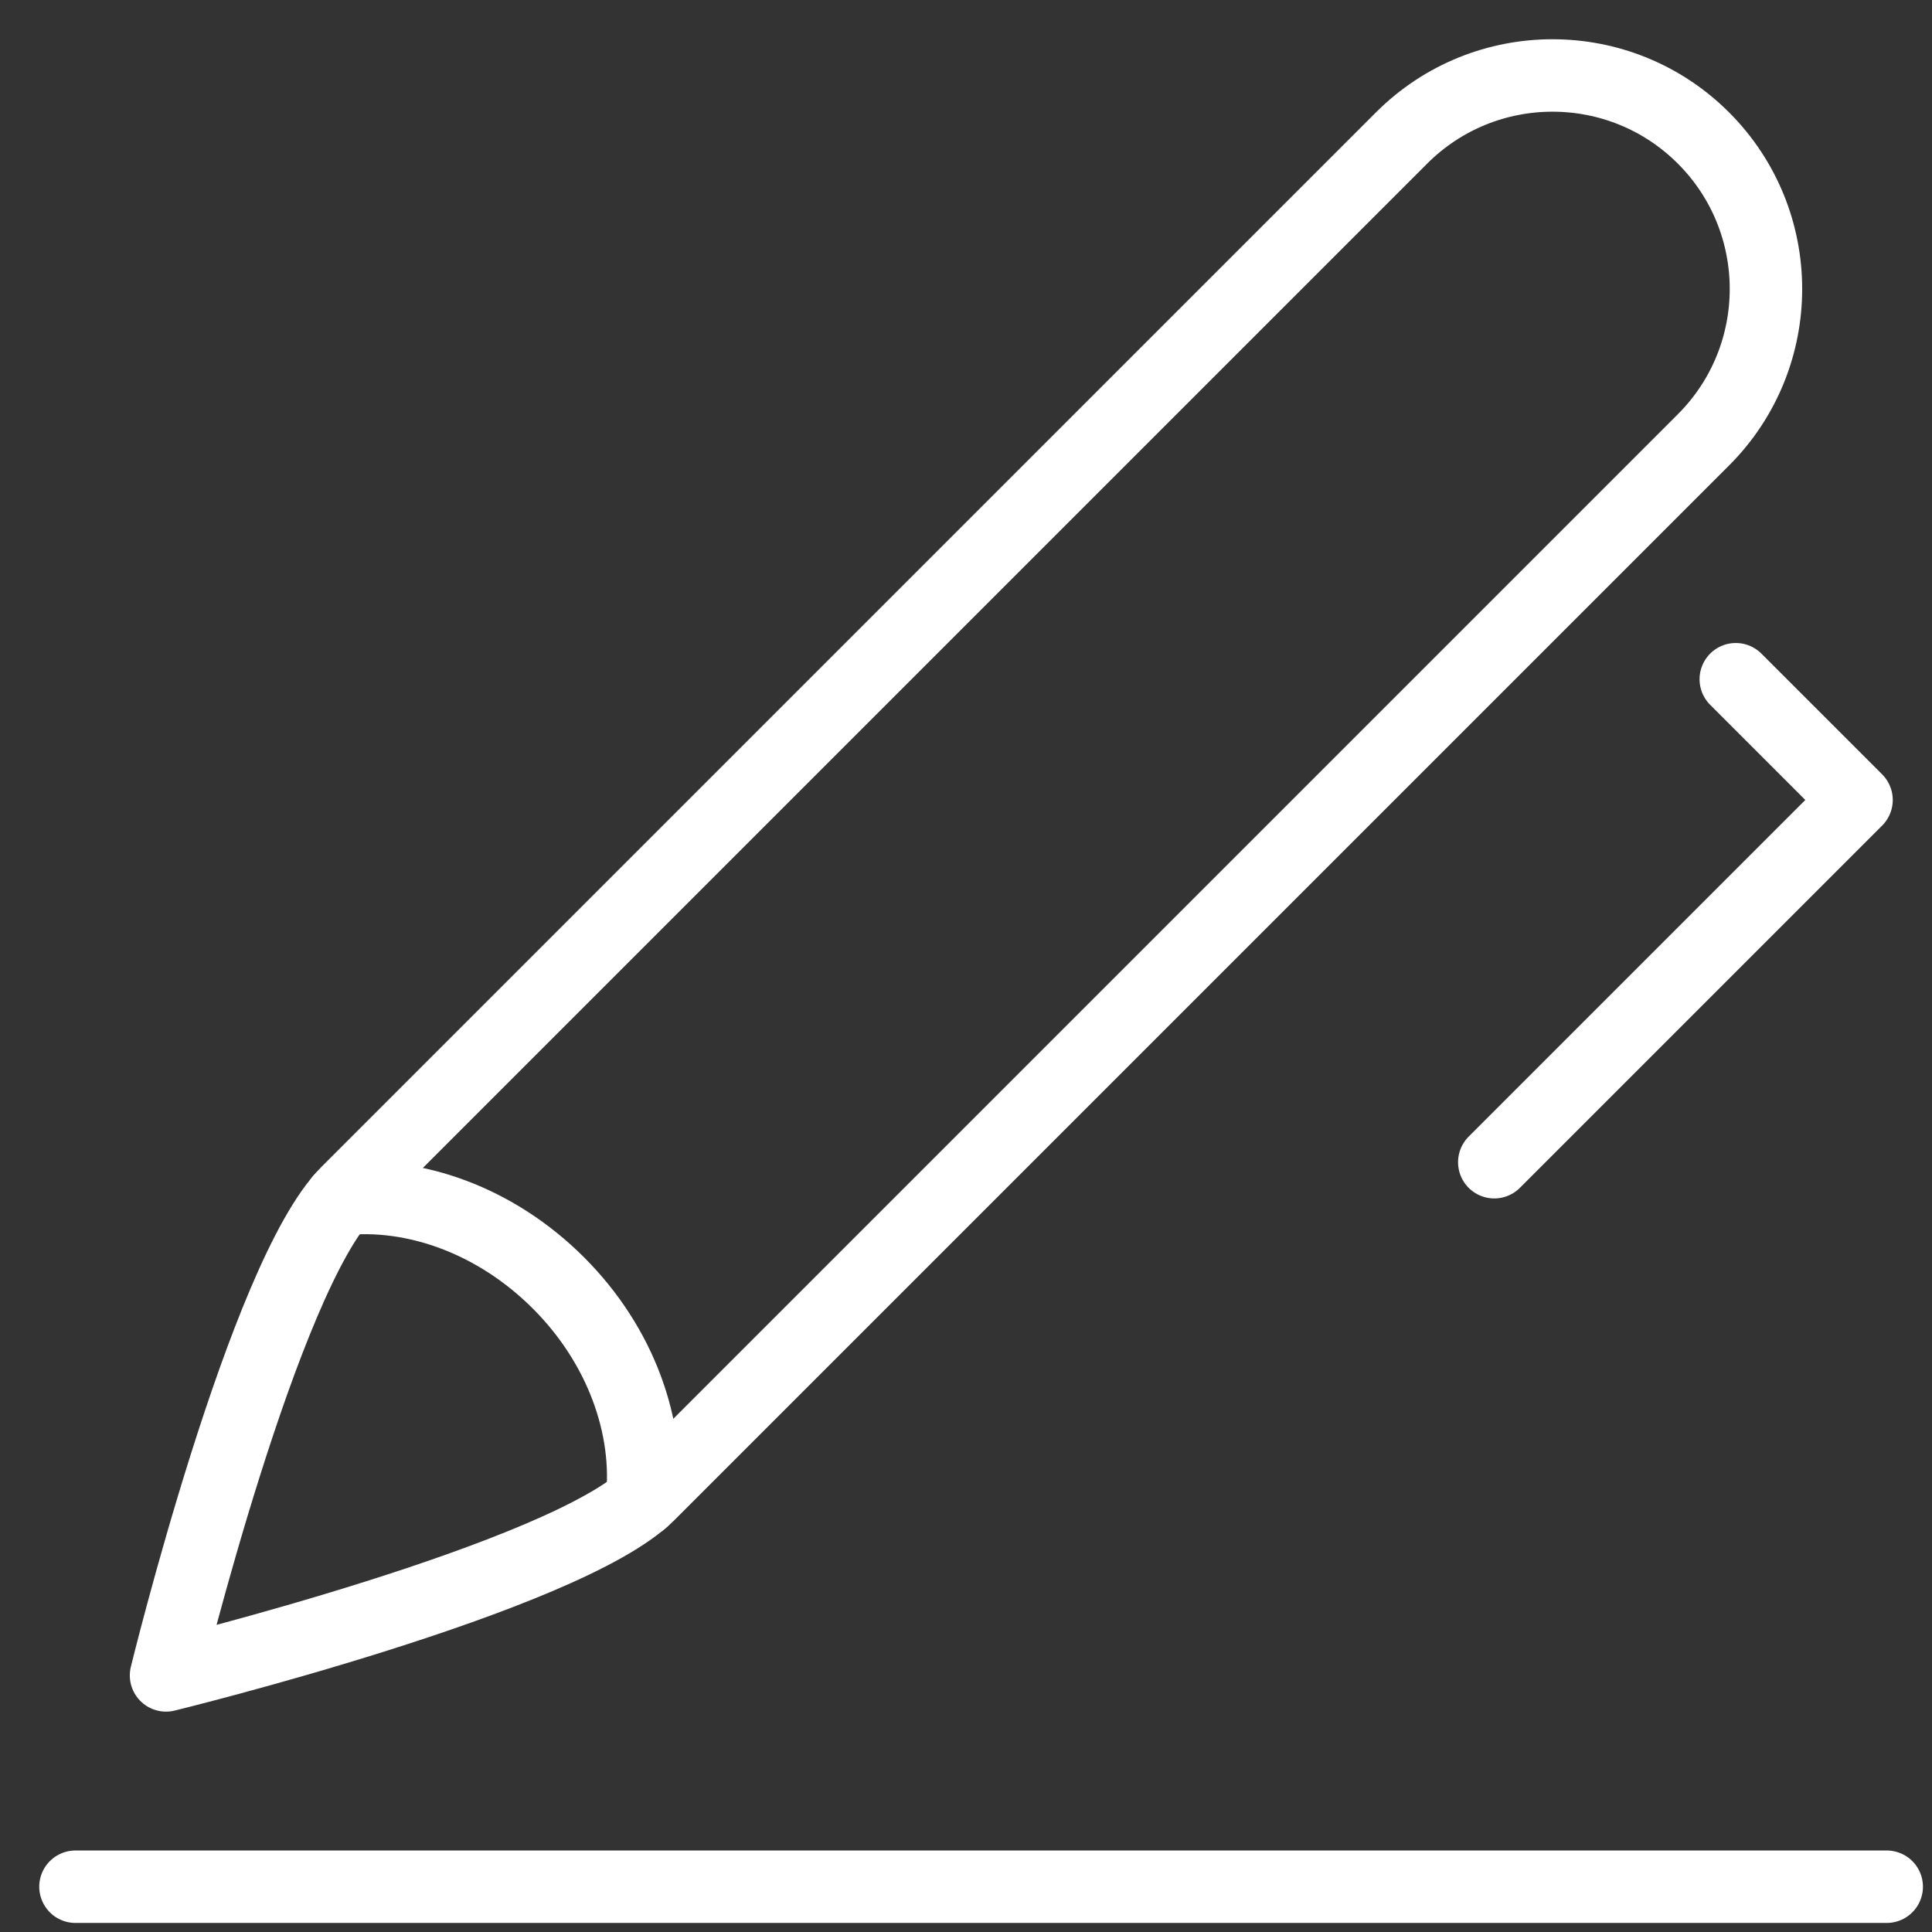
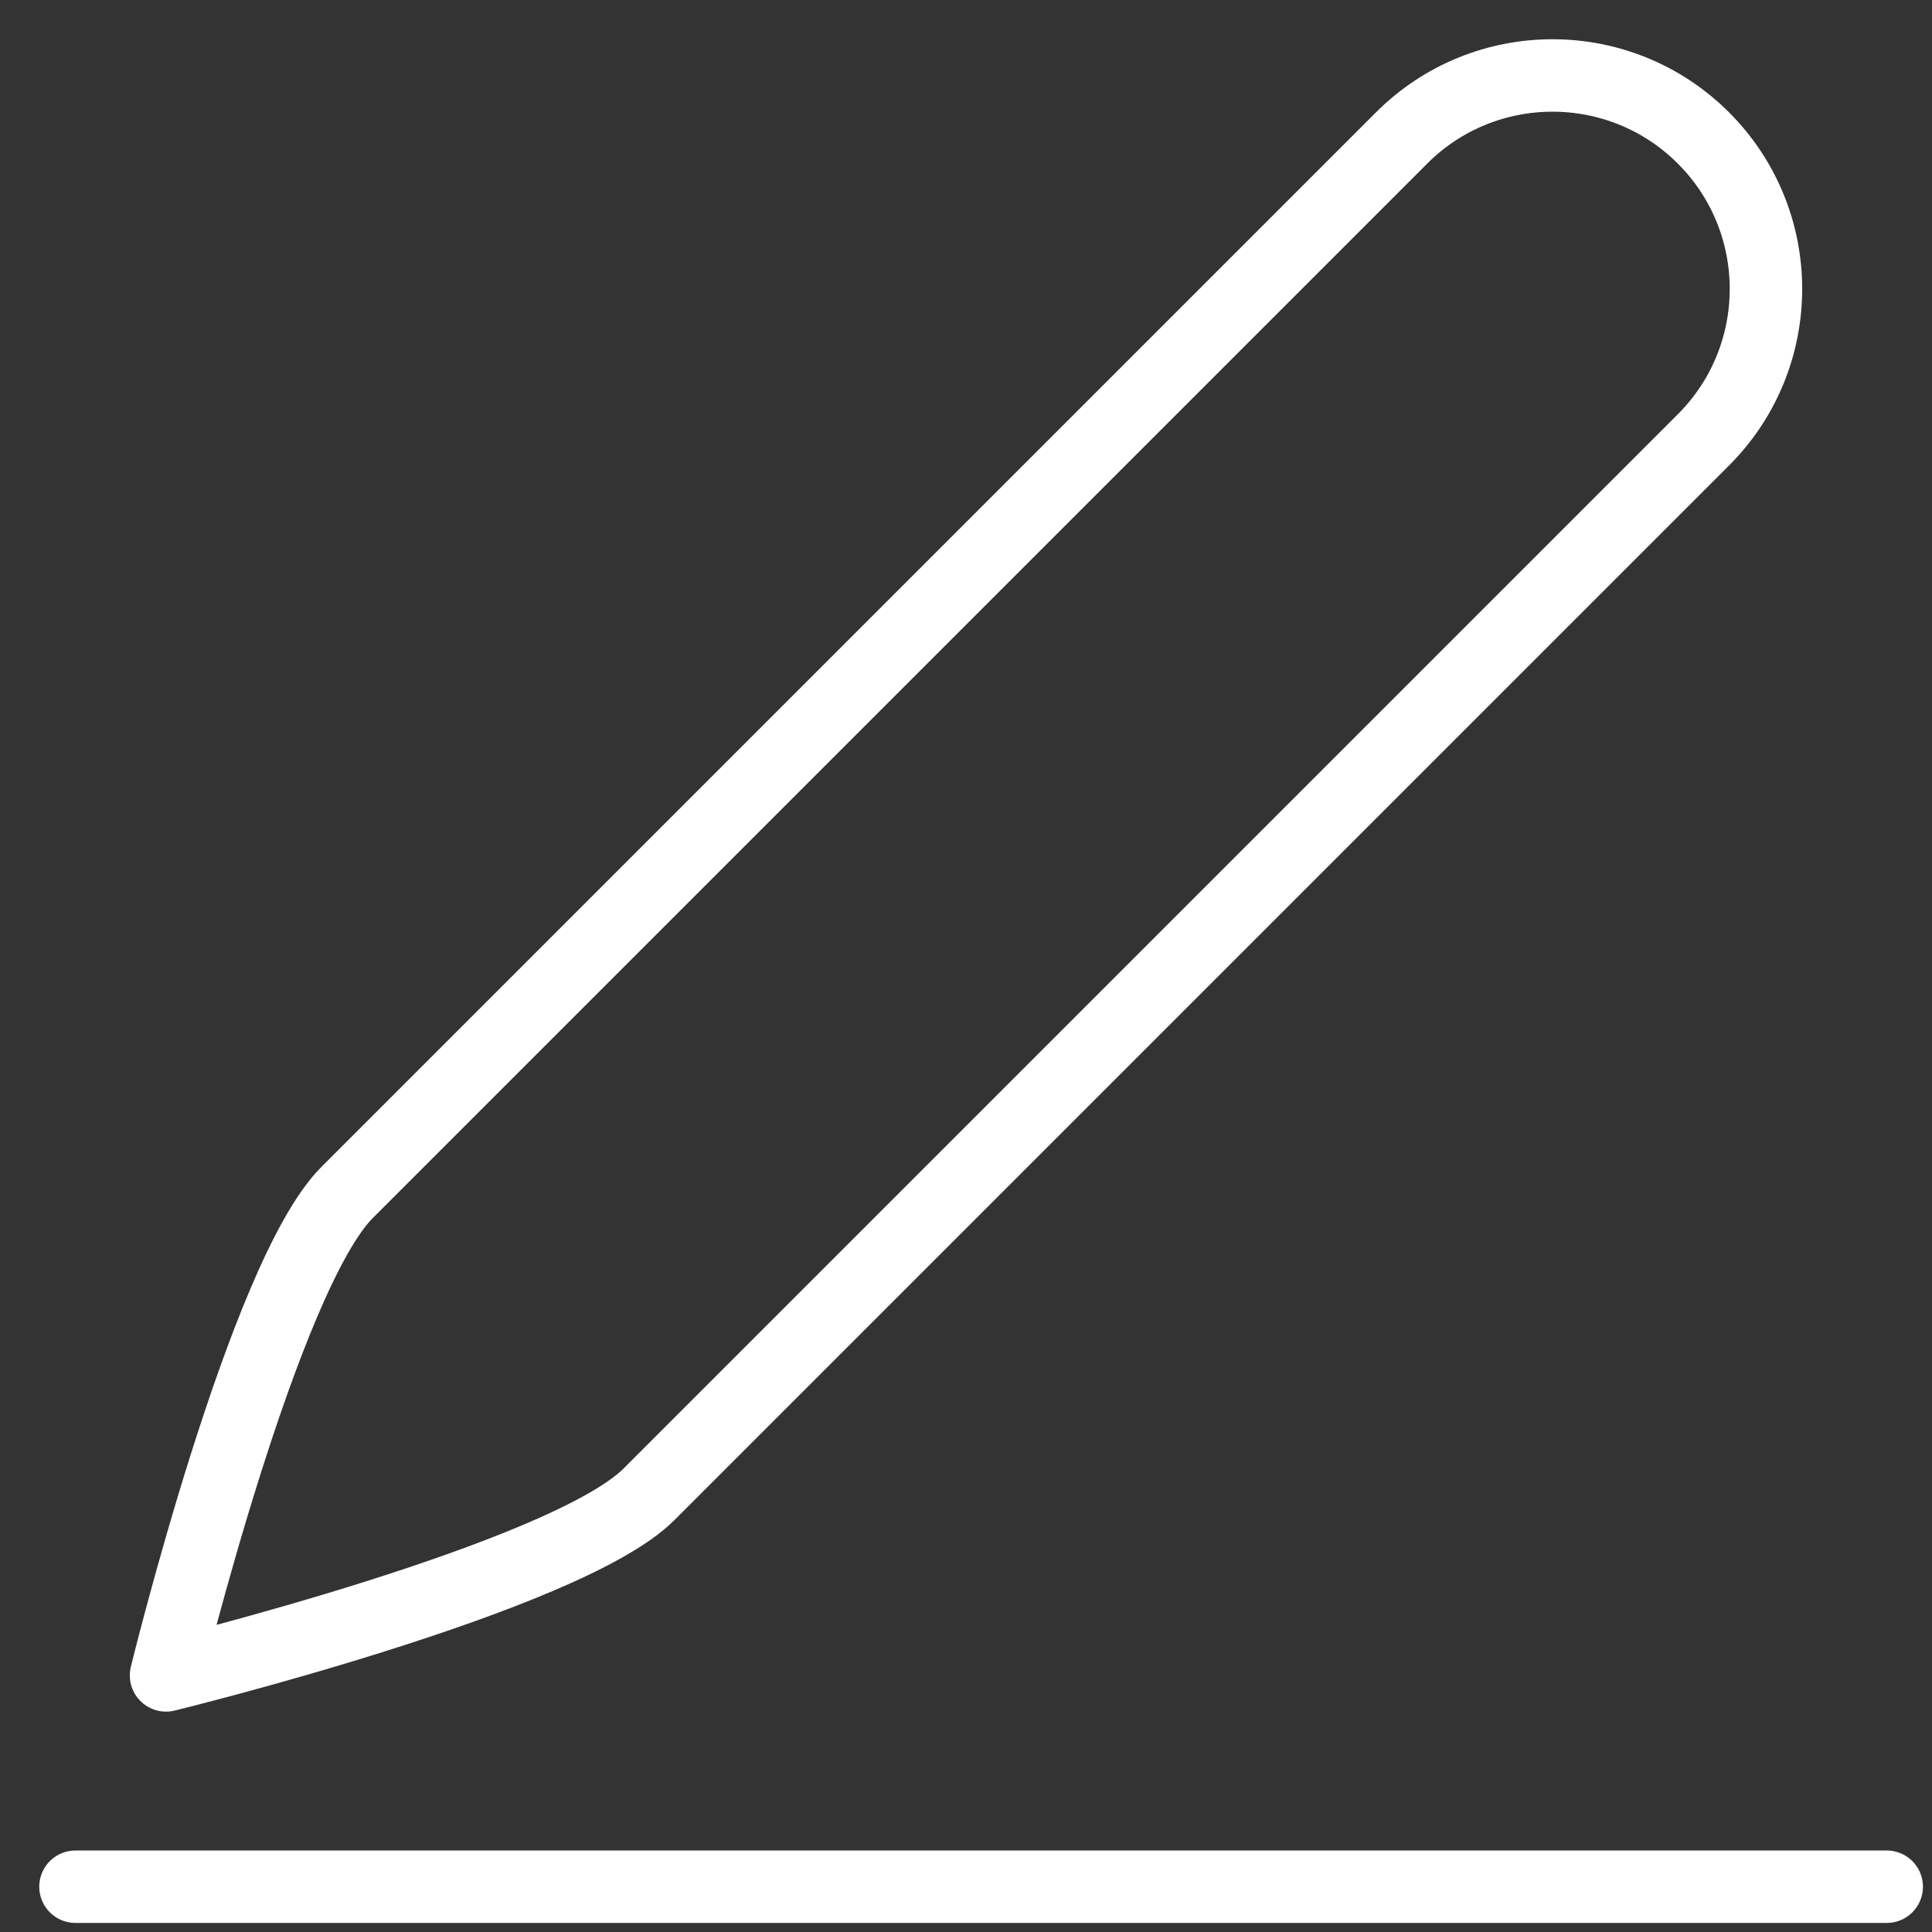
<svg xmlns="http://www.w3.org/2000/svg" width="80" height="80" viewBox="0 0 80 80" fill="none">
  <rect x="0" y="0" width="80" height="80" fill="#333333" stroke="none" />
  <path d="M3.125 78.125H78.125" stroke="white" stroke-width="3" stroke-linecap="round" stroke-linejoin="round" />
-   <path d="M6.875 69.375C6.875 69.375 10.924 52.826 14.375 49.375L36.206 27.544L58.036 5.714C61.487 2.262 67.085 2.262 70.536 5.714C73.987 9.165 73.987 14.762 70.536 18.214L26.875 61.875C23.424 65.326 6.875 69.375 6.875 69.375Z" stroke="white" stroke-width="3" stroke-linecap="round" stroke-linejoin="round" />
-   <path d="M61.875 48.125L76.875 33.125L71.875 28.125" stroke="white" stroke-width="3" stroke-linecap="round" stroke-linejoin="round" />
-   <path d="M14.115 49.659C17.135 49.329 20.525 50.525 23.125 53.125C25.726 55.726 26.91 59.125 26.58 62.145" stroke="white" stroke-width="3" stroke-linecap="round" stroke-linejoin="round" />
+   <path d="M6.875 69.375C6.875 69.375 10.924 52.826 14.375 49.375L58.036 5.714C61.487 2.262 67.085 2.262 70.536 5.714C73.987 9.165 73.987 14.762 70.536 18.214L26.875 61.875C23.424 65.326 6.875 69.375 6.875 69.375Z" stroke="white" stroke-width="3" stroke-linecap="round" stroke-linejoin="round" />
</svg>